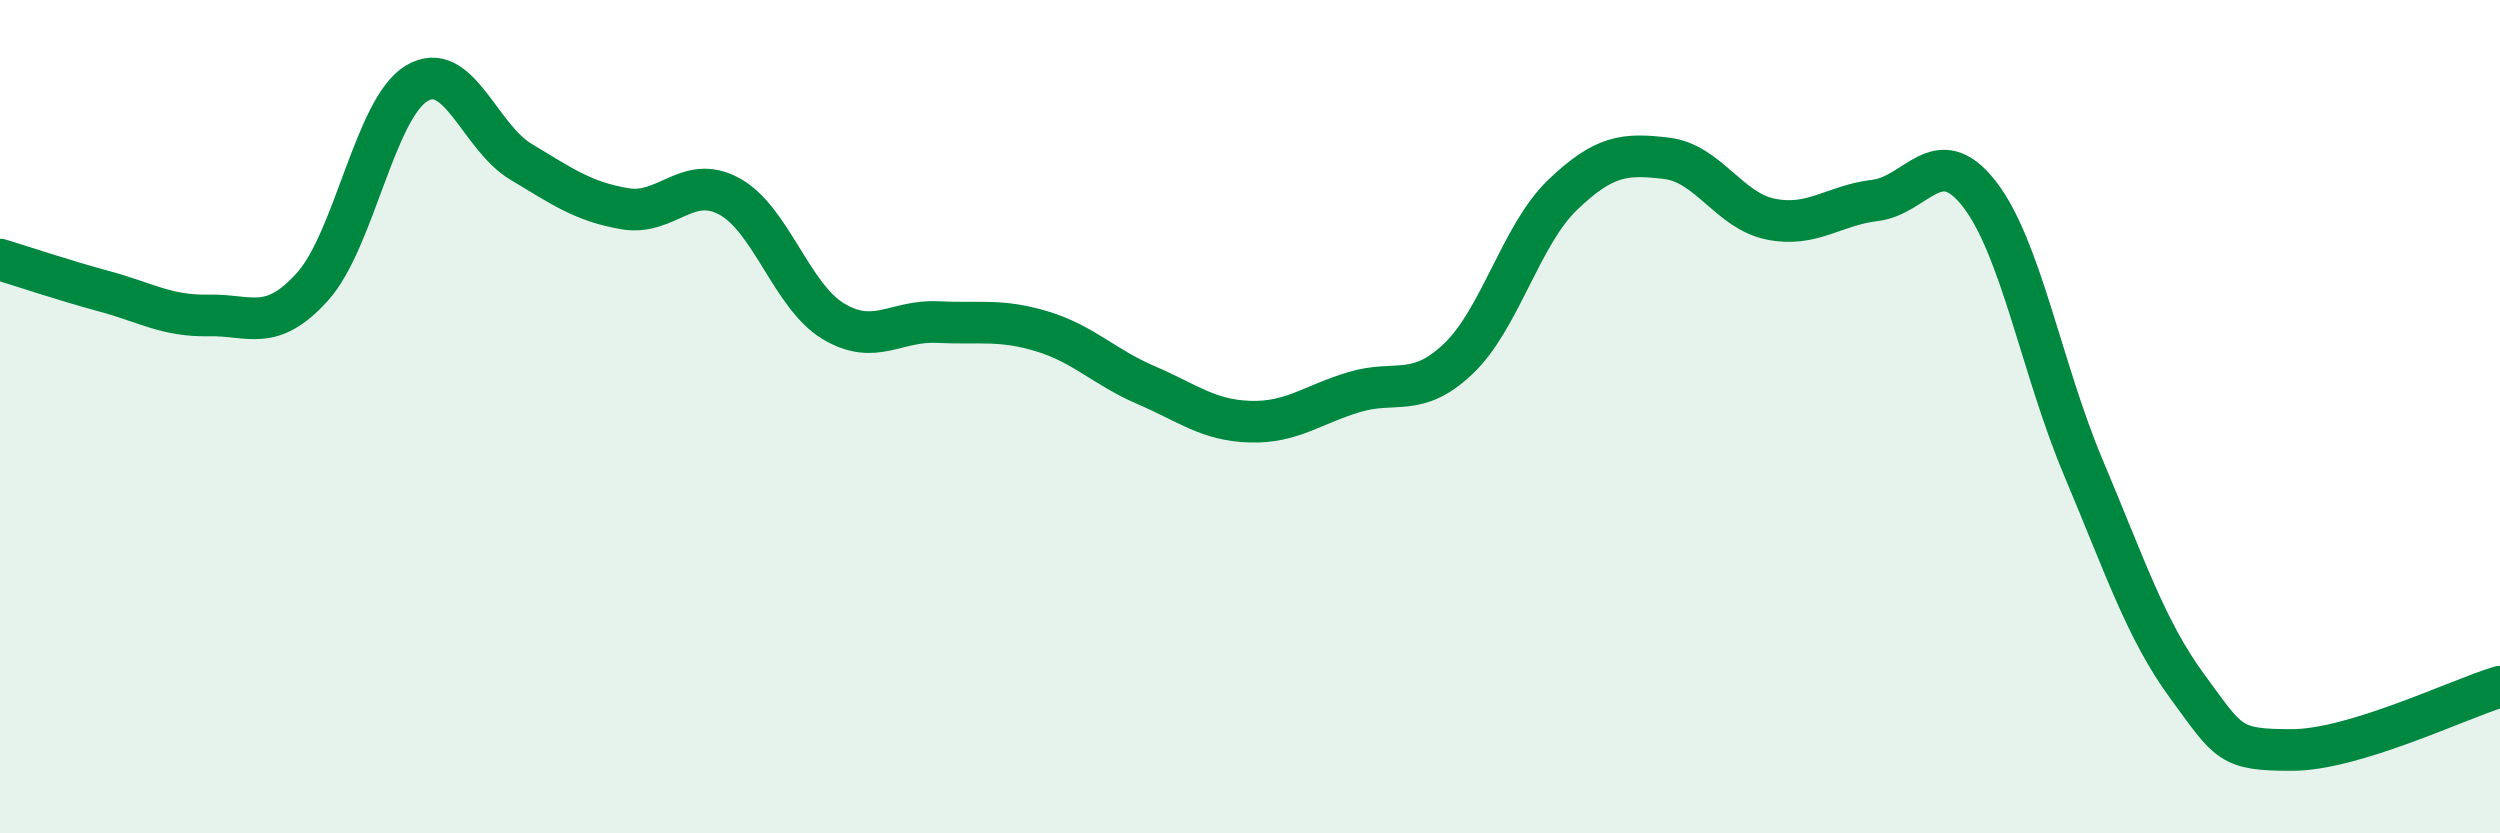
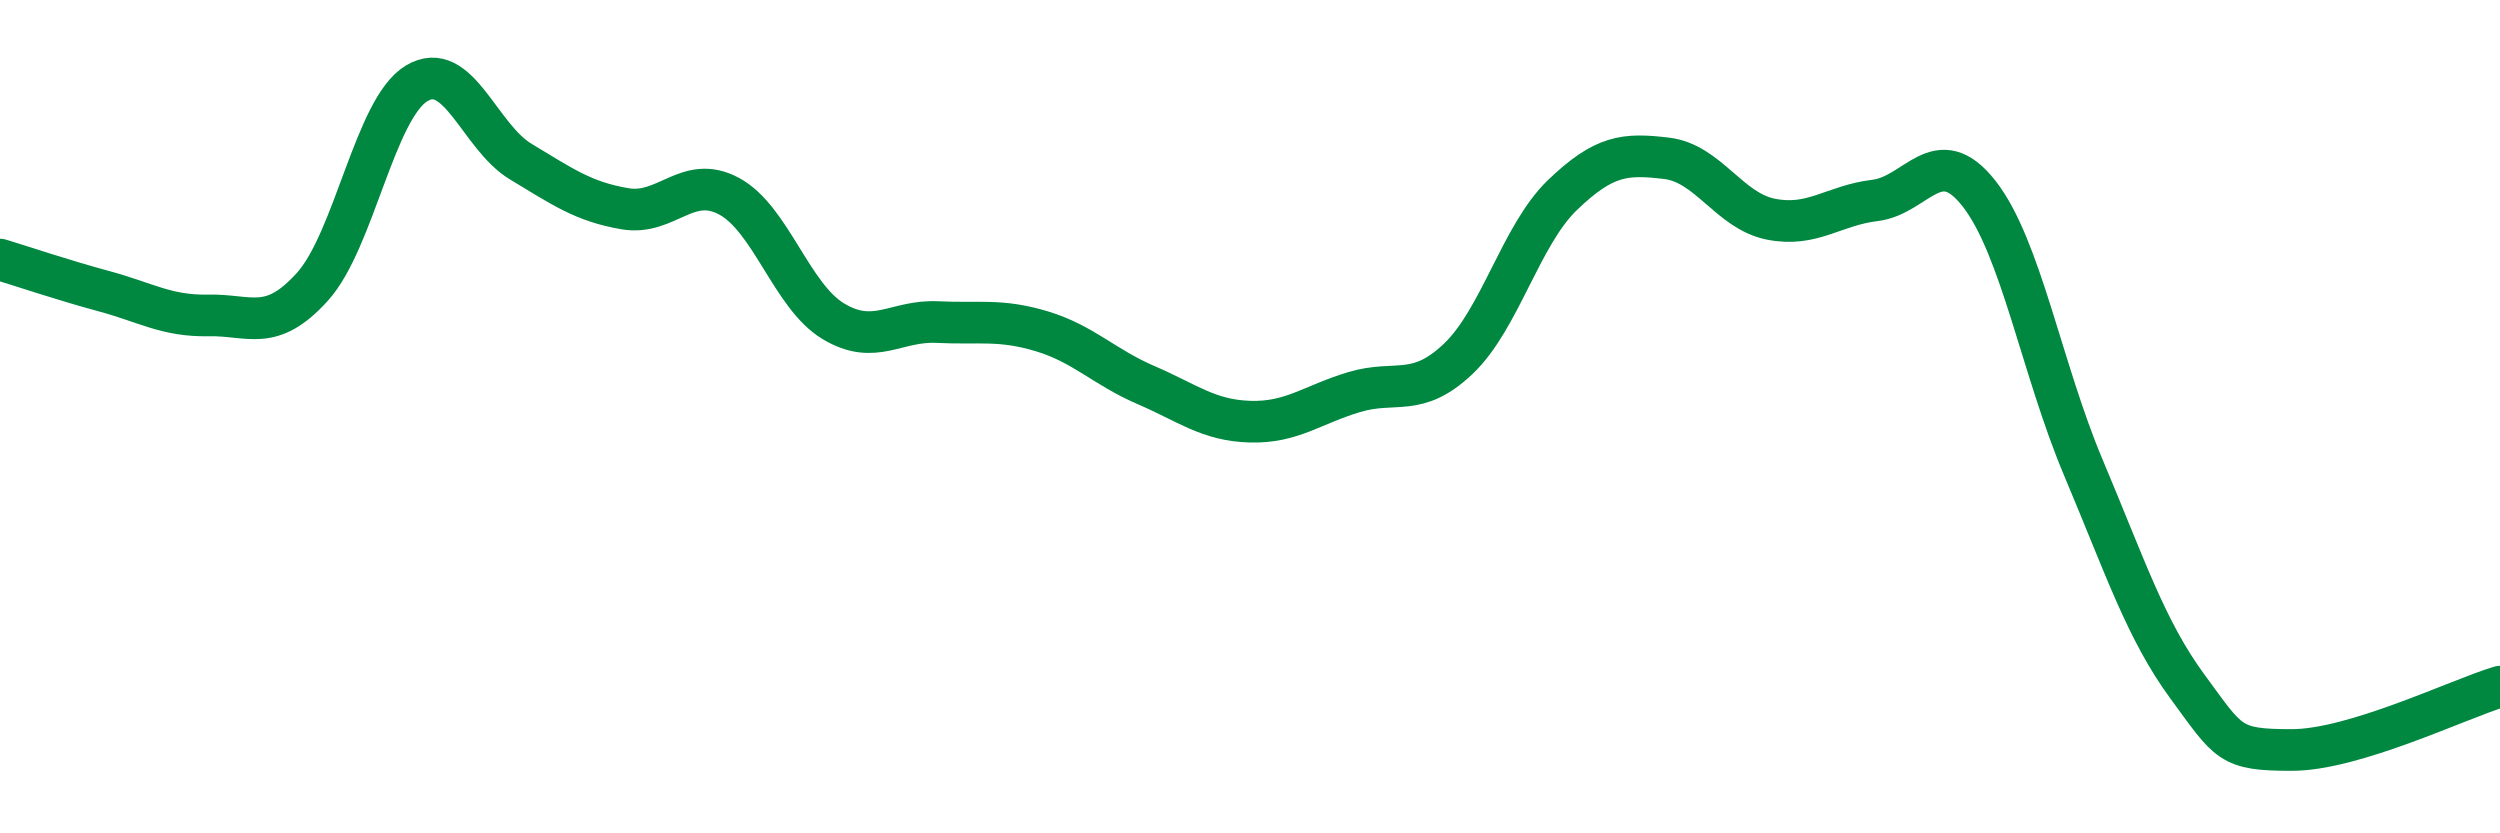
<svg xmlns="http://www.w3.org/2000/svg" width="60" height="20" viewBox="0 0 60 20">
-   <path d="M 0,6.23 C 0.5,6.38 1.5,6.72 2.5,6.99 C 3.5,7.26 4,7.59 5,7.57 C 6,7.55 6.5,7.99 7.5,6.88 C 8.5,5.77 9,2.6 10,2 C 11,1.4 11.5,3.28 12.5,3.88 C 13.5,4.48 14,4.84 15,5.01 C 16,5.18 16.5,4.17 17.5,4.71 C 18.5,5.25 19,7.11 20,7.71 C 21,8.31 21.5,7.68 22.5,7.73 C 23.5,7.78 24,7.65 25,7.95 C 26,8.25 26.5,8.81 27.5,9.24 C 28.5,9.67 29,10.09 30,10.12 C 31,10.15 31.5,9.71 32.5,9.41 C 33.5,9.11 34,9.56 35,8.61 C 36,7.66 36.5,5.64 37.5,4.68 C 38.5,3.72 39,3.68 40,3.8 C 41,3.92 41.5,5.06 42.5,5.26 C 43.5,5.46 44,4.93 45,4.81 C 46,4.69 46.5,3.37 47.5,4.65 C 48.5,5.93 49,8.85 50,11.22 C 51,13.59 51.5,15.12 52.5,16.48 C 53.5,17.84 53.5,18 55,18 C 56.5,18 59,16.78 60,16.48L60 20L0 20Z" fill="#008740" opacity="0.1" stroke-linecap="round" stroke-linejoin="round" />
  <path d="M 0,6.23 C 0.5,6.38 1.5,6.72 2.5,6.99 C 3.5,7.26 4,7.59 5,7.57 C 6,7.55 6.5,7.99 7.5,6.88 C 8.5,5.77 9,2.6 10,2 C 11,1.4 11.5,3.28 12.5,3.88 C 13.5,4.48 14,4.84 15,5.01 C 16,5.18 16.5,4.17 17.5,4.71 C 18.5,5.25 19,7.11 20,7.71 C 21,8.31 21.5,7.68 22.5,7.73 C 23.5,7.78 24,7.65 25,7.95 C 26,8.25 26.5,8.81 27.5,9.24 C 28.5,9.67 29,10.09 30,10.12 C 31,10.15 31.5,9.71 32.5,9.41 C 33.5,9.11 34,9.56 35,8.61 C 36,7.66 36.5,5.64 37.5,4.68 C 38.5,3.72 39,3.68 40,3.8 C 41,3.92 41.5,5.06 42.5,5.26 C 43.5,5.46 44,4.93 45,4.81 C 46,4.69 46.5,3.37 47.5,4.65 C 48.5,5.93 49,8.85 50,11.22 C 51,13.59 51.5,15.12 52.5,16.48 C 53.5,17.84 53.5,18 55,18 C 56.5,18 59,16.78 60,16.48" stroke="#008740" stroke-width="1" fill="none" stroke-linecap="round" stroke-linejoin="round" />
</svg>